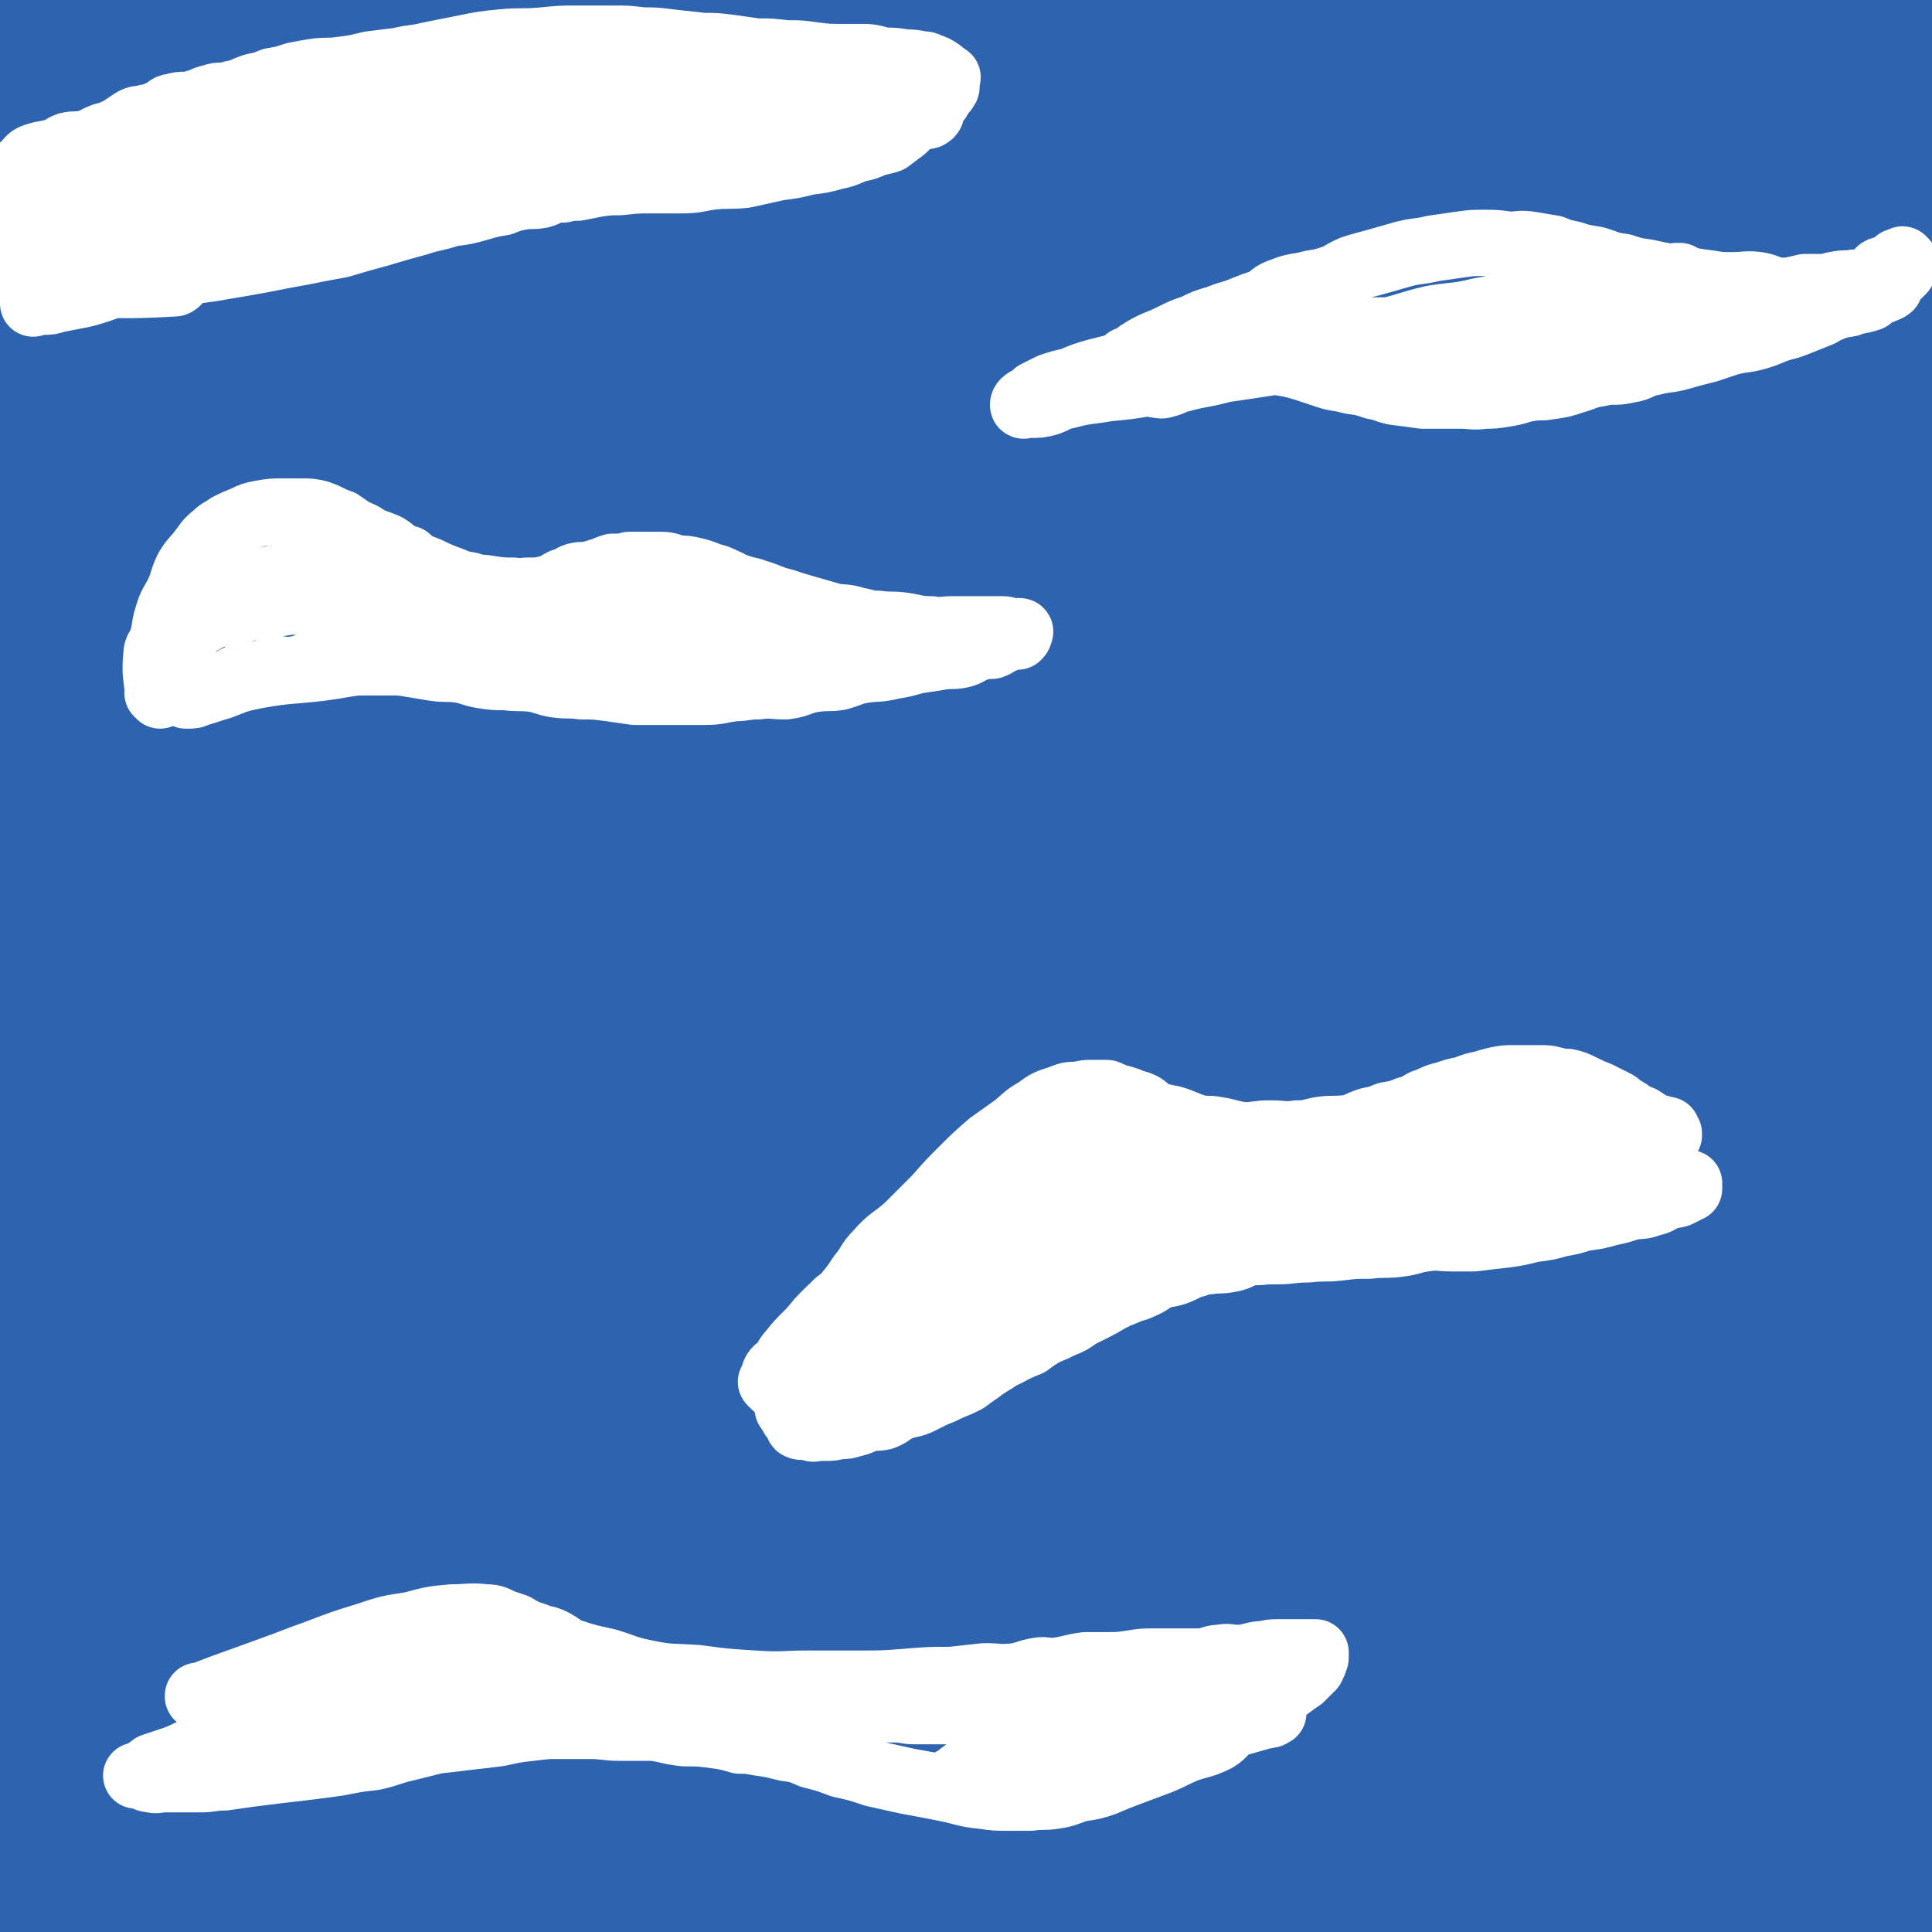
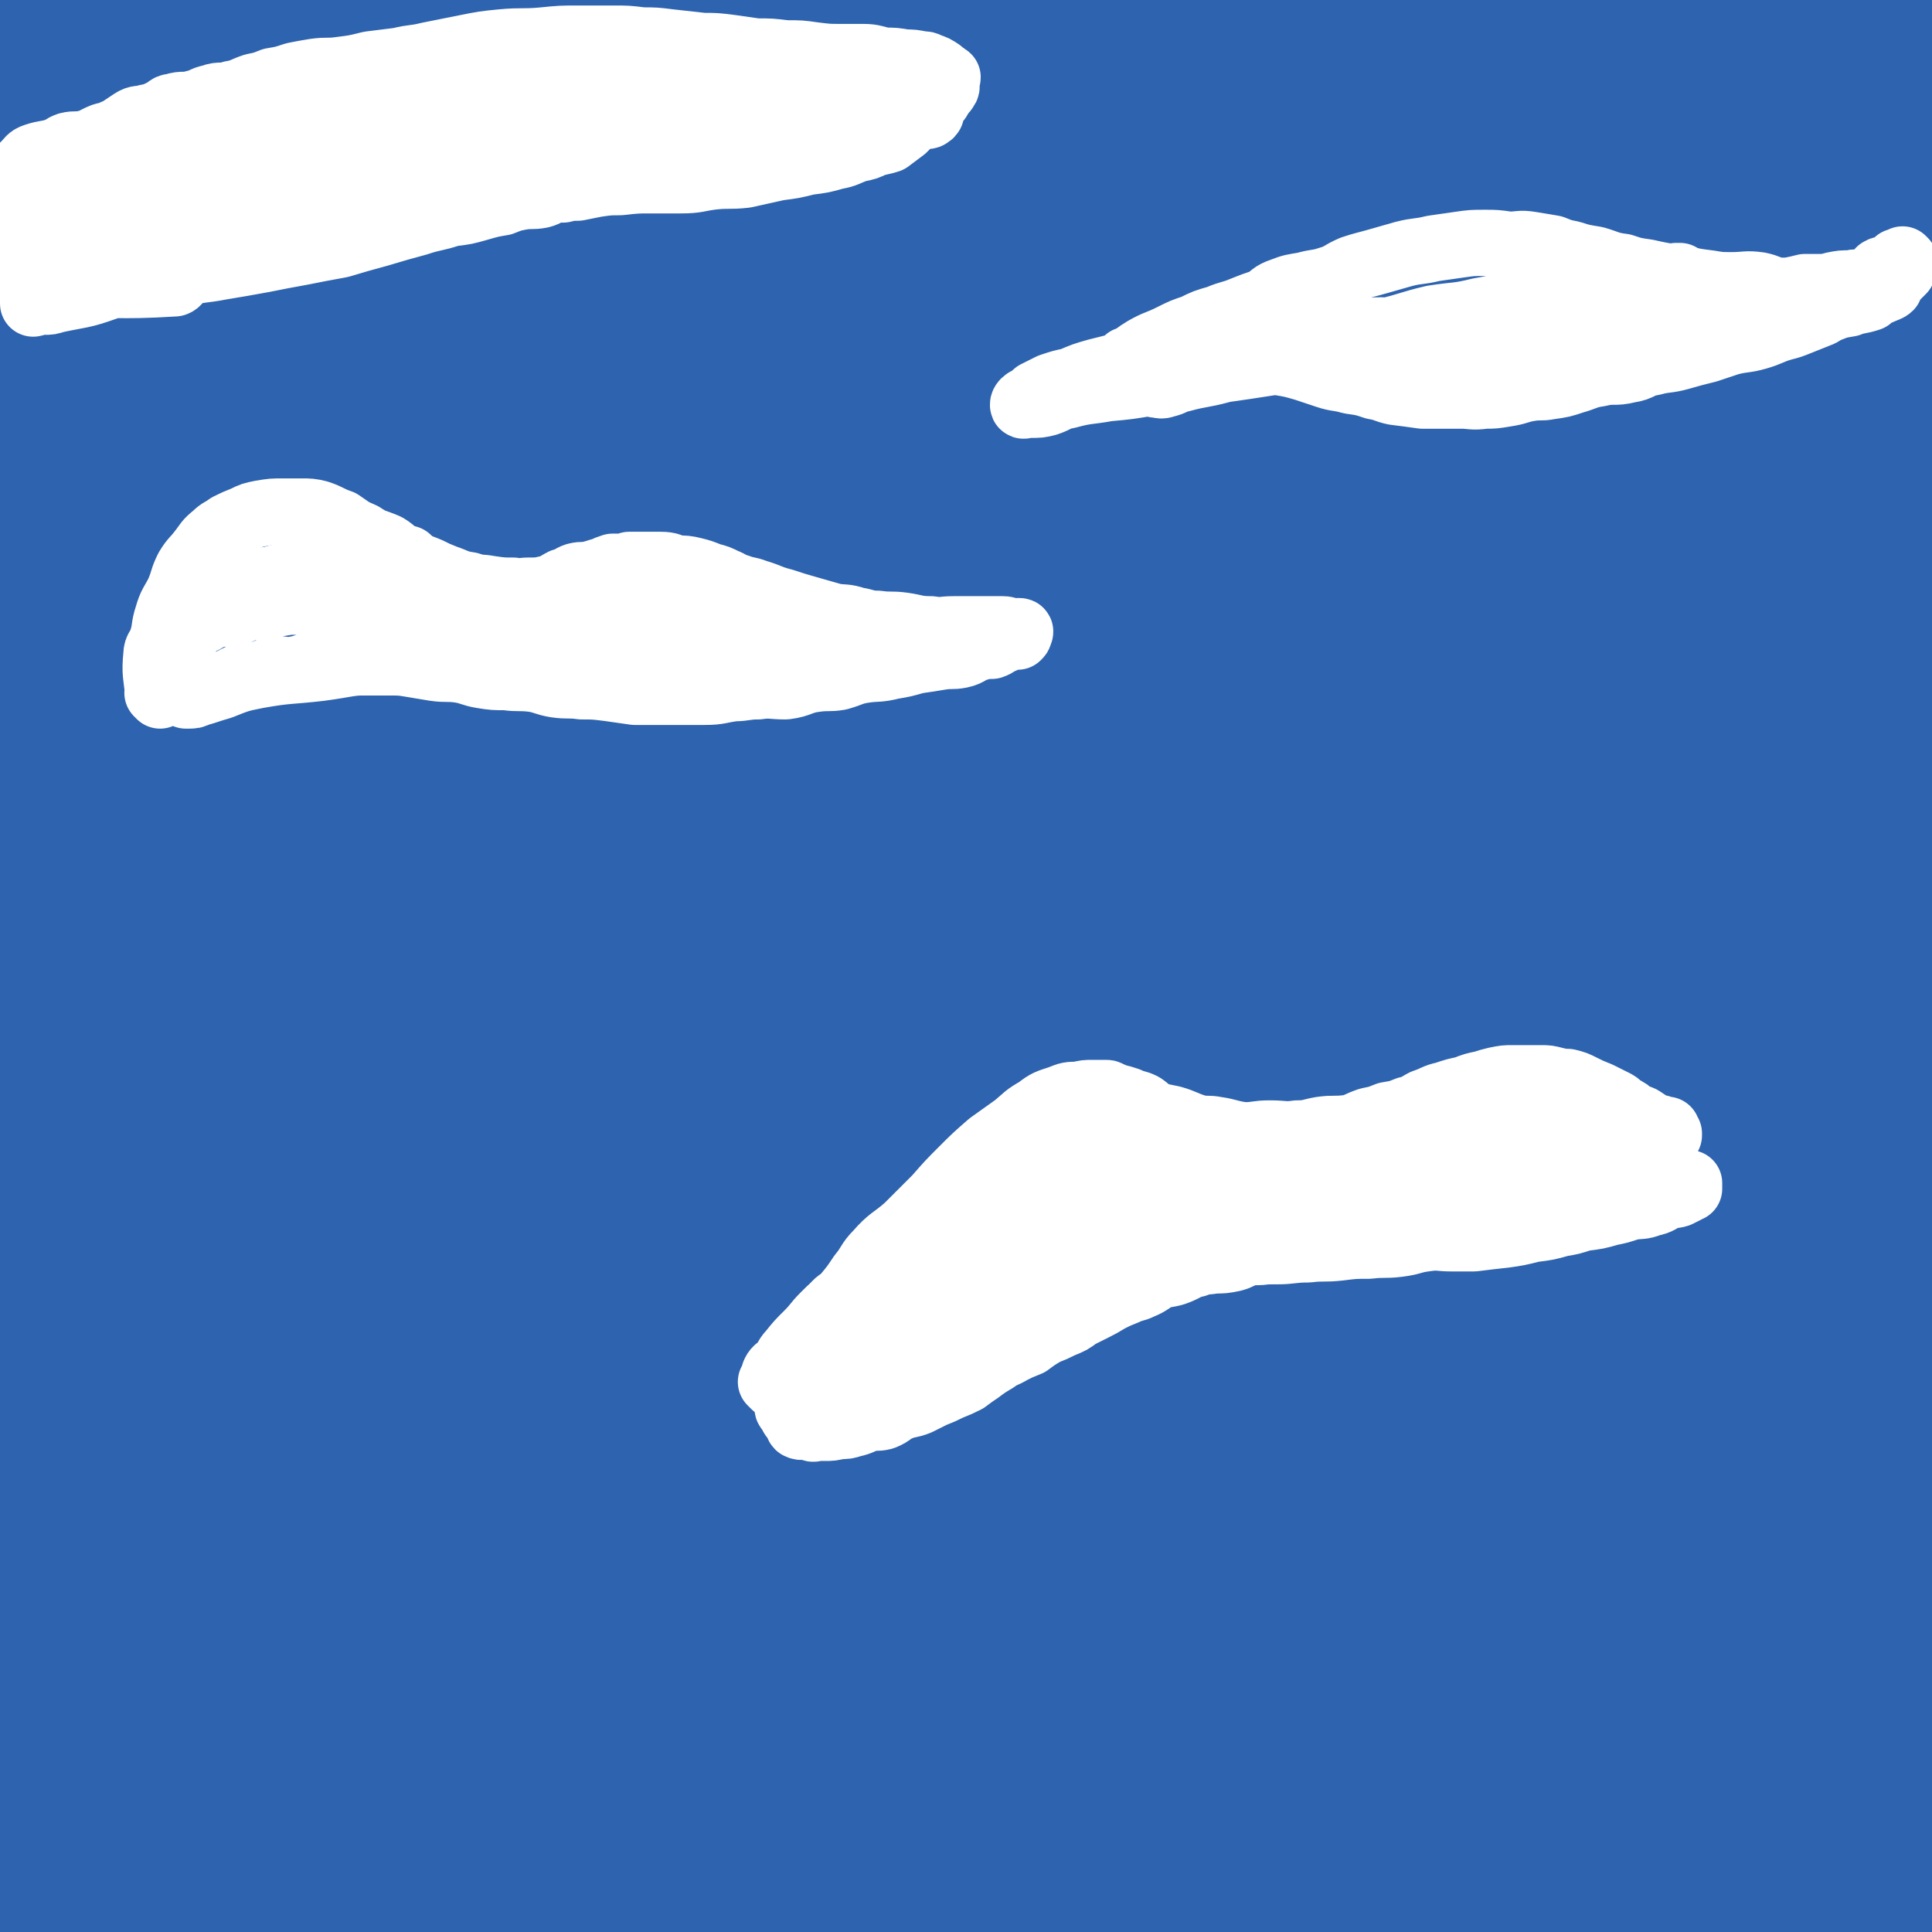
<svg xmlns="http://www.w3.org/2000/svg" viewBox="0 0 1050 1050" version="1.1">
  <rect x="0" y="0" width="1050" height="1050" fill="#333333" stroke="none" />
  <g fill="none" stroke="#2D63AF" stroke-width="9" stroke-linecap="round" stroke-linejoin="round">
    <path d="M709,364c-1,-1 -1,-1 -1,-1 -1,-1 0,0 0,0 0,0 0,0 0,0 0,0 0,0 0,0 -1,-1 0,0 0,0 " />
    <path d="M12,1032c-1,-1 -2,-1 -1,-1 0,-1 0,-1 1,-1 3,-2 3,-2 6,-4 2,-1 2,-2 4,-3 0,0 0,1 1,1 0,0 0,0 0,0 0,0 0,0 0,0 25,7 25,8 50,15 4,1 4,0 8,1 10,3 9,4 19,6 12,2 12,1 23,3 11,1 11,2 23,2 12,1 12,-1 25,0 16,1 16,2 32,3 15,1 15,0 30,0 15,0 15,0 31,0 16,0 16,0 32,-1 16,-2 16,-2 32,-4 16,-2 16,-2 31,-4 16,-2 16,-2 31,-5 14,-2 14,-2 27,-4 13,-2 13,-2 25,-5 12,-2 12,-2 25,-5 " />
  </g>
  <g fill="none" stroke="#2D63AF" stroke-width="120" stroke-linecap="round" stroke-linejoin="round">
    <path d="M29,1004c-1,-1 -1,-1 -1,-1 -1,-1 0,0 0,0 0,0 0,0 0,0 0,0 0,0 0,0 -1,-1 0,0 0,0 20,8 19,10 40,17 12,4 12,4 25,5 23,2 23,0 45,0 24,0 24,0 48,0 24,0 24,0 48,-1 24,-1 24,0 47,-1 20,-1 20,-2 41,-3 21,-1 20,-1 41,-3 18,-1 18,0 35,-2 19,-2 18,-3 37,-4 13,-1 13,0 26,-1 16,-1 16,-2 31,-3 16,0 16,1 31,1 15,0 15,0 31,0 15,0 15,0 31,0 14,0 14,0 28,0 15,0 15,1 29,1 13,1 13,1 26,1 14,0 14,1 27,1 13,0 13,0 25,0 12,0 12,0 23,0 12,0 12,1 24,1 11,0 11,0 22,0 14,0 14,-1 28,-1 13,0 13,0 27,0 12,0 12,0 25,0 11,0 11,-1 23,-1 12,-1 12,-1 25,-2 10,0 10,0 21,-1 10,-1 10,-1 19,-2 3,0 3,1 7,0 6,-1 6,-2 12,-3 5,-1 5,0 10,-1 4,-1 4,-1 7,-1 6,-1 6,-1 12,-1 4,0 4,-1 8,-1 3,0 3,0 5,0 3,0 3,-1 6,-1 2,-1 2,0 3,0 2,0 2,0 3,0 1,0 1,0 2,0 0,0 0,0 0,0 0,0 0,0 0,0 1,0 2,0 3,0 0,0 -1,0 -1,0 1,-1 2,-2 3,-3 0,0 -1,1 -1,1 0,0 0,0 0,0 0,0 -1,0 0,0 1,-1 2,0 4,0 0,0 -1,0 -1,-1 0,0 0,0 0,0 0,0 0,0 0,-1 0,0 0,0 0,0 0,-1 0,-1 0,-3 0,0 0,0 0,-1 0,-1 0,-1 0,-1 0,-3 0,-3 0,-6 0,-3 0,-3 0,-6 0,-6 0,-6 0,-13 0,-6 0,-6 0,-13 -1,-12 -1,-12 -3,-23 -1,-12 -2,-12 -3,-24 0,-13 1,-13 1,-25 0,-12 1,-12 0,-23 0,-9 -1,-9 -2,-18 0,-9 1,-9 0,-18 -1,-9 -2,-8 -3,-17 -1,-10 -2,-10 -2,-21 -1,-11 1,-11 0,-22 -1,-12 -4,-12 -6,-25 -2,-12 0,-13 -1,-26 -1,-14 -1,-14 -2,-28 -1,-15 -2,-15 -3,-29 -1,-17 -1,-17 -2,-34 0,-15 1,-15 0,-30 -1,-14 -3,-14 -4,-28 -1,-15 1,-15 0,-31 -1,-15 -2,-15 -3,-30 0,-15 1,-15 0,-30 0,-10 -1,-10 -2,-20 0,-10 1,-10 0,-21 -1,-15 -3,-15 -4,-30 -2,-16 0,-16 -1,-33 -1,-14 -1,-14 -2,-28 0,-14 0,-14 0,-28 0,-13 0,-13 0,-26 0,-12 0,-12 0,-23 0,-12 0,-12 0,-23 0,-12 -1,-12 0,-24 1,-9 2,-9 3,-19 1,-10 -1,-10 -1,-21 0,-9 0,-9 0,-18 0,-7 0,-7 0,-13 0,-7 -1,-7 0,-13 1,-9 2,-9 3,-17 1,-8 0,-8 0,-16 0,-9 0,-9 0,-17 0,-8 0,-8 0,-17 0,-8 1,-8 2,-16 0,-7 -1,-7 0,-15 1,-7 1,-7 2,-14 0,-6 -1,-6 0,-12 0,-5 1,-5 2,-10 1,-4 0,-4 1,-8 1,-2 1,-3 2,-5 1,-1 1,-1 2,-2 0,0 0,0 0,0 0,0 0,1 0,1 2,2 4,2 5,5 1,5 -1,5 0,11 1,12 2,12 3,24 3,33 2,33 4,67 2,39 1,39 3,77 2,68 3,68 5,137 2,41 1,41 4,81 2,31 4,31 5,62 1,28 -2,28 -2,57 1,17 2,17 3,35 1,24 0,24 0,48 0,24 0,24 0,49 0,18 0,18 0,36 0,16 1,16 0,32 -1,14 -2,14 -2,29 -1,10 0,10 0,20 0,9 -1,9 0,18 0,3 3,3 3,7 1,6 -1,6 -1,12 0,5 0,5 0,10 0,6 0,6 0,12 0,3 0,3 0,6 0,3 0,3 0,6 0,1 0,1 0,1 0,1 0,1 0,1 0,0 0,-1 0,-1 0,-12 0,-12 0,-23 0,-39 1,-40 0,-79 -1,-38 -3,-38 -4,-76 -1,-44 0,-44 0,-88 0,-44 0,-44 0,-88 0,-41 0,-41 0,-83 0,-34 1,-34 0,-68 -1,-33 -2,-33 -3,-65 -2,-23 -3,-23 -3,-45 -1,-34 1,-34 1,-67 0,-24 -1,-24 -2,-48 0,-22 1,-22 0,-43 -1,-19 -2,-19 -4,-37 -1,-15 -1,-15 -3,-30 -2,-13 -2,-13 -4,-26 -1,-5 -1,-5 -3,-9 -1,-2 -2,-3 -3,-2 0,0 1,2 1,3 -1,7 -3,7 -4,14 -4,22 -1,22 -6,44 -4,16 -7,16 -10,32 -18,79 -17,79 -32,159 -13,64 -13,64 -24,129 -9,58 -8,58 -15,117 -6,52 -6,52 -11,104 -3,39 -3,39 -5,77 -2,40 -3,41 -2,80 0,16 2,16 5,31 5,42 4,42 10,83 4,32 4,32 10,63 5,23 6,23 12,46 3,16 4,15 7,31 1,6 1,6 1,12 0,2 -1,4 -1,4 -1,0 -1,-2 -1,-5 -2,-11 -3,-11 -5,-23 -7,-38 -8,-38 -13,-76 -6,-51 -8,-51 -11,-103 -3,-65 -2,-65 -1,-129 2,-67 2,-67 7,-134 5,-62 6,-62 14,-123 6,-49 7,-49 15,-98 5,-29 5,-29 9,-59 3,-18 4,-18 5,-36 1,-8 0,-8 -1,-15 -1,-4 -1,-5 -3,-7 -1,-1 -3,-1 -4,0 -1,0 0,1 0,2 0,0 0,0 0,0 0,5 0,5 0,10 0,10 2,10 1,20 -5,55 -5,55 -13,109 -10,72 -13,72 -23,144 -10,76 -10,77 -19,154 -7,68 -5,68 -13,137 -5,53 -1,53 -12,105 -12,58 -14,58 -33,114 -4,10 -6,10 -13,18 -3,3 -4,2 -7,3 -1,0 -1,0 -1,0 0,0 0,-1 0,-1 0,-1 0,0 0,0 0,-2 -1,-3 0,-4 0,-2 2,-1 2,-2 1,-2 -1,-3 0,-4 1,-2 2,-1 3,-2 0,0 0,-1 0,-1 0,-1 0,-1 0,-1 0,-1 0,-1 0,-3 0,-1 1,-1 2,-2 1,-2 1,-2 3,-4 4,-4 3,-4 8,-8 8,-7 8,-7 18,-13 15,-9 15,-10 32,-17 17,-8 18,-7 36,-13 15,-6 15,-6 31,-11 29,-9 29,-8 59,-18 8,-2 8,-5 15,-6 1,-1 1,1 1,2 0,1 0,1 0,2 -1,1 -2,0 -3,1 -3,3 -2,4 -6,6 -27,14 -28,13 -55,26 -35,15 -35,16 -70,30 -39,16 -38,18 -79,31 -37,12 -37,12 -76,19 -33,6 -33,4 -67,7 -28,3 -28,3 -57,4 -20,0 -20,-1 -40,-3 -25,-2 -25,-2 -50,-5 -30,-3 -30,-3 -59,-6 -32,-3 -32,-3 -63,-5 -32,-1 -32,-1 -63,0 -32,1 -32,1 -64,4 -32,4 -32,4 -64,10 -28,5 -27,6 -55,11 -24,5 -24,5 -47,9 -15,3 -15,3 -30,5 -4,1 -4,1 -9,1 -7,0 -7,0 -15,-1 -1,0 -1,-1 -1,-1 -1,-1 0,-1 0,-1 1,0 1,0 1,0 6,-2 6,-2 11,-4 22,-4 22,-3 43,-8 66,-13 66,-12 132,-27 79,-17 79,-20 159,-37 81,-17 82,-15 164,-31 74,-15 74,-14 148,-31 102,-22 102,-23 204,-47 14,-3 15,-3 29,-7 2,-1 3,-2 4,-3 0,0 -1,0 -1,0 -17,0 -17,-2 -33,0 -59,6 -59,5 -117,15 -66,11 -66,11 -132,26 -71,17 -71,19 -142,38 -67,18 -67,17 -134,36 -60,18 -60,19 -121,36 -90,25 -89,26 -179,49 -24,6 -25,6 -49,8 -12,1 -13,0 -24,-3 -1,0 0,-1 -1,-3 0,-1 0,-1 0,-1 0,0 0,0 0,0 1,0 1,0 2,0 2,0 2,0 3,0 13,0 13,1 26,-1 49,-7 50,-5 99,-16 81,-19 81,-20 161,-44 79,-22 79,-23 157,-48 78,-26 79,-25 156,-53 67,-24 68,-23 133,-53 75,-35 78,-35 148,-76 5,-3 5,-8 2,-11 -4,-4 -7,-3 -15,-3 -45,-1 -46,-5 -91,1 -77,10 -77,12 -152,30 -75,18 -75,19 -149,42 -74,23 -75,21 -147,49 -70,28 -70,29 -138,61 -74,35 -74,36 -146,72 -7,4 -7,5 -14,9 -5,2 -5,2 -10,4 0,0 -1,1 -1,1 1,0 2,1 5,0 17,-7 16,-8 34,-15 54,-22 54,-22 109,-44 72,-28 73,-27 144,-57 81,-35 81,-35 160,-72 82,-38 82,-39 163,-78 63,-30 63,-29 125,-61 59,-31 64,-34 117,-64 3,-2 -3,-1 -7,-1 -3,0 -3,0 -6,1 -76,23 -77,21 -153,47 -82,28 -83,27 -164,61 -82,34 -82,33 -161,74 -135,69 -134,71 -266,146 -38,21 -38,22 -75,45 -11,7 -11,8 -22,15 0,0 0,0 0,0 20,-13 19,-14 39,-26 68,-41 67,-42 136,-80 85,-47 86,-46 172,-90 89,-46 88,-47 178,-90 157,-76 159,-73 316,-148 58,-28 61,-24 114,-59 27,-17 24,-23 45,-46 1,-2 2,-4 0,-4 -5,-2 -7,-1 -14,0 -49,7 -50,3 -98,17 -95,27 -95,29 -188,65 -102,39 -102,39 -201,84 -101,46 -102,45 -200,98 -156,85 -161,81 -308,178 -22,15 -15,22 -30,45 -7,12 -12,16 -13,25 0,3 6,2 11,0 80,-38 80,-40 159,-81 84,-45 85,-45 168,-92 99,-57 98,-60 197,-117 141,-80 141,-79 283,-157 41,-22 41,-21 82,-43 18,-9 33,-16 37,-20 2,-2 -13,4 -25,9 -73,28 -74,25 -145,57 -75,34 -74,37 -147,74 -83,42 -84,41 -165,86 -77,43 -78,42 -152,90 -106,70 -104,72 -207,147 -17,12 -19,11 -33,27 -4,5 -4,10 -4,14 0,2 3,-2 5,-4 81,-53 82,-53 162,-106 80,-54 78,-56 159,-108 103,-67 102,-68 208,-130 165,-97 166,-95 333,-189 42,-24 48,-21 85,-47 4,-2 1,-10 -3,-9 -66,12 -70,13 -138,34 -92,29 -92,28 -182,65 -100,40 -100,41 -197,88 -99,49 -101,46 -196,103 -147,89 -144,94 -288,188 -1,1 -1,1 -2,2 " />
    <path d="M75,815c-1,-1 -2,-1 -1,-1 48,-37 47,-39 99,-73 113,-74 114,-73 230,-142 98,-59 97,-60 198,-114 118,-64 120,-60 240,-122 12,-6 29,-15 24,-13 -11,3 -28,10 -56,23 -85,39 -84,40 -168,80 -90,43 -91,41 -179,88 -92,48 -93,47 -182,101 -115,72 -114,74 -226,150 -18,11 -31,22 -33,26 -1,2 14,-6 26,-14 117,-76 115,-79 233,-154 111,-72 108,-78 225,-139 200,-105 202,-102 409,-193 58,-25 131,-46 121,-40 -16,9 -88,33 -173,71 -91,40 -91,40 -180,84 -186,94 -188,91 -369,193 -82,45 -81,47 -157,101 -59,41 -118,94 -113,90 5,-4 64,-55 131,-107 84,-67 79,-74 170,-131 196,-122 198,-120 403,-226 62,-32 65,-27 131,-50 36,-13 85,-28 73,-24 -22,9 -70,23 -139,49 -77,30 -77,30 -153,64 -86,40 -86,41 -171,84 -78,41 -78,40 -154,85 -108,64 -108,66 -213,134 -17,11 -17,13 -32,25 -1,1 1,1 2,1 23,-14 23,-14 46,-29 87,-57 86,-59 173,-115 96,-62 95,-64 194,-122 98,-58 99,-57 200,-109 135,-68 136,-66 272,-131 24,-12 45,-17 48,-23 2,-4 -20,-3 -38,2 -82,25 -81,28 -162,60 -92,36 -93,34 -183,75 -91,42 -90,44 -178,92 -87,48 -91,43 -171,102 -140,102 -142,103 -269,219 -21,19 -14,25 -27,50 " />
  </g>
  <g fill="none" stroke="#FFFFFF" stroke-width="9" stroke-linecap="round" stroke-linejoin="round">
    <path d="M-4,792c0,0 0,0 0,0 204,-279 204,-279 407,-559 0,0 0,0 0,0 " />
  </g>
  <g fill="none" stroke="#2D63AF" stroke-width="120" stroke-linecap="round" stroke-linejoin="round">
    <path d="M7,807c-1,-1 -2,-1 -1,-1 3,-6 3,-6 8,-12 13,-13 14,-13 26,-26 18,-19 18,-19 36,-37 15,-17 15,-17 31,-34 13,-14 13,-13 26,-27 14,-14 13,-15 28,-29 15,-15 15,-15 31,-30 15,-14 14,-15 30,-29 17,-17 18,-17 36,-33 16,-14 15,-15 32,-29 23,-19 24,-18 47,-37 23,-19 22,-19 45,-38 22,-17 22,-17 43,-34 23,-18 23,-18 46,-36 21,-17 21,-17 42,-33 19,-15 19,-15 39,-28 20,-15 20,-15 40,-29 18,-12 19,-12 37,-23 16,-10 16,-10 31,-20 18,-11 18,-12 36,-23 22,-13 22,-12 44,-24 20,-11 20,-11 40,-22 22,-12 22,-12 43,-24 21,-12 21,-13 42,-25 17,-9 18,-9 36,-17 17,-9 17,-9 33,-17 14,-6 14,-7 28,-12 21,-9 21,-8 43,-15 10,-3 10,-3 20,-6 3,-1 4,0 7,-2 2,-1 1,-2 3,-3 1,-1 2,0 4,0 1,0 2,-1 3,-1 0,0 -1,0 -1,0 0,0 0,0 0,0 -1,2 0,3 -2,4 -3,5 -3,6 -8,9 -33,20 -34,18 -68,37 -42,25 -42,26 -84,51 -52,31 -52,30 -103,61 -55,33 -55,33 -109,66 -55,34 -55,33 -110,68 -53,34 -54,33 -106,69 -46,31 -45,33 -90,65 -42,30 -42,30 -84,60 -33,23 -33,23 -65,48 -24,18 -23,20 -47,39 -13,11 -14,11 -27,21 -10,8 -9,8 -19,15 -4,4 -5,5 -9,7 -1,0 -1,-2 -1,-3 0,0 1,0 1,0 3,-3 3,-3 6,-6 23,-24 23,-24 46,-47 61,-61 60,-63 123,-121 56,-53 56,-54 116,-103 73,-59 73,-59 150,-112 120,-84 120,-83 243,-163 41,-27 42,-25 84,-50 37,-22 37,-22 73,-43 1,0 0,0 0,0 -2,2 -2,2 -5,4 -13,9 -13,10 -26,19 -73,49 -75,47 -148,97 -77,52 -77,51 -152,107 -87,64 -89,61 -171,131 -142,123 -140,126 -277,255 -35,32 -36,32 -67,67 -12,13 -20,27 -20,30 1,2 11,-10 22,-20 75,-67 74,-68 149,-134 86,-75 84,-77 173,-148 100,-80 100,-81 205,-155 175,-123 182,-115 355,-240 36,-26 48,-46 64,-61 5,-5 -10,11 -22,20 -63,46 -64,45 -129,90 -94,65 -94,63 -188,128 -89,62 -91,59 -177,125 -168,129 -166,130 -330,264 -47,38 -46,39 -92,80 -25,22 -52,50 -49,45 6,-9 33,-37 67,-73 63,-66 62,-67 127,-132 75,-74 73,-77 153,-146 98,-85 100,-83 204,-161 132,-98 134,-94 268,-189 21,-15 55,-39 41,-30 -63,38 -99,59 -195,123 -92,60 -93,60 -182,125 -94,68 -93,68 -184,140 -140,112 -139,112 -277,226 -24,19 -35,33 -45,40 -5,3 6,-11 15,-20 62,-65 63,-64 126,-128 75,-76 72,-79 150,-153 80,-76 80,-77 166,-147 122,-102 124,-100 250,-197 17,-13 32,-22 36,-25 2,-2 -13,7 -25,15 -72,50 -72,50 -143,102 -75,55 -75,55 -150,112 -78,59 -79,58 -155,119 -74,60 -73,61 -145,122 -73,63 -75,63 -145,125 -1,1 1,2 2,1 32,-29 33,-29 64,-60 67,-70 64,-73 131,-143 54,-55 53,-56 111,-107 71,-62 73,-60 146,-118 57,-46 56,-48 116,-90 80,-56 83,-53 165,-106 12,-7 12,-8 24,-16 1,-1 1,-2 3,-3 0,0 0,0 0,0 -10,7 -10,8 -20,14 -42,25 -43,23 -85,48 -70,42 -71,41 -140,84 -73,46 -73,46 -144,94 -70,46 -70,46 -138,95 -64,46 -67,43 -126,96 -74,66 -77,67 -139,141 -8,9 -3,15 -2,25 0,1 2,-1 3,-2 1,-2 0,-2 1,-4 7,-11 7,-11 14,-21 21,-27 20,-29 44,-53 27,-29 30,-27 59,-54 34,-31 32,-33 67,-62 36,-32 37,-31 74,-60 35,-28 35,-28 70,-55 33,-23 34,-22 67,-45 30,-21 30,-21 60,-42 25,-18 25,-18 49,-36 26,-19 25,-20 51,-39 22,-17 22,-17 44,-33 21,-16 21,-15 42,-31 16,-11 15,-12 31,-24 11,-9 12,-9 22,-19 3,-2 2,-3 3,-6 0,0 0,0 0,0 -13,6 -13,5 -26,12 -46,24 -47,23 -92,49 -64,37 -64,36 -125,77 -75,50 -75,51 -147,104 -64,47 -63,48 -126,97 -48,38 -48,38 -95,76 -27,22 -27,23 -53,44 -1,0 -1,-1 0,-1 14,-12 16,-10 28,-23 71,-71 67,-75 138,-146 58,-56 61,-54 122,-108 67,-59 67,-59 135,-117 54,-47 55,-45 108,-93 38,-34 47,-43 73,-70 4,-4 -7,2 -14,7 -55,42 -55,42 -110,85 -72,57 -72,58 -143,115 -65,52 -67,50 -129,105 -63,53 -62,54 -121,111 -34,34 -36,33 -64,71 -32,44 -32,59 -57,93 -4,5 -4,-9 0,-16 27,-42 30,-42 63,-81 49,-58 49,-58 101,-114 59,-64 58,-65 120,-125 50,-47 51,-46 105,-90 48,-39 48,-38 97,-77 38,-29 47,-39 76,-59 5,-3 -3,6 -8,12 -8,10 -7,11 -16,19 -56,48 -57,47 -114,94 -60,49 -61,48 -121,98 -55,45 -54,46 -108,91 -43,36 -44,35 -87,71 -16,13 -15,14 -31,26 -1,1 -4,2 -3,1 30,-37 33,-39 66,-77 47,-53 46,-55 95,-106 50,-53 51,-53 104,-103 43,-39 46,-36 89,-75 15,-15 17,-23 27,-33 2,-2 0,4 -3,7 -10,10 -11,10 -22,18 -58,45 -58,44 -116,89 -55,43 -55,43 -109,87 -49,40 -48,41 -96,83 -36,31 -39,29 -73,62 -8,9 -7,11 -12,21 0,1 1,2 2,1 3,-1 3,-2 5,-4 13,-12 13,-12 26,-24 55,-56 55,-56 110,-112 44,-45 43,-46 87,-90 27,-27 29,-25 57,-51 13,-12 14,-12 27,-25 1,-2 2,-4 2,-4 0,0 0,2 -1,3 -19,13 -19,12 -38,26 -30,23 -31,23 -60,47 -29,24 -28,25 -56,48 -24,20 -25,20 -49,40 -17,13 -16,14 -32,27 -10,7 -11,8 -20,14 -1,0 -1,-2 0,-3 0,-1 1,0 1,-1 8,-10 7,-11 15,-21 63,-72 62,-73 128,-142 32,-34 36,-30 67,-64 21,-23 17,-29 37,-51 2,-3 8,-1 8,1 0,3 -6,3 -10,8 -19,25 -14,30 -36,53 -55,57 -61,52 -120,106 -49,45 -50,43 -95,92 -34,37 -32,39 -62,79 -2,3 -2,3 -3,6 " />
    <path d="M51,181c-1,-1 -2,-1 -1,-1 35,-42 36,-43 73,-84 49,-55 48,-55 98,-110 25,-27 26,-27 51,-53 13,-14 13,-14 26,-29 0,0 1,-1 0,-1 -1,1 -2,1 -3,3 -14,15 -12,17 -27,30 -45,40 -48,37 -93,76 -34,30 -32,32 -65,62 -37,34 -40,32 -76,67 -13,13 -12,15 -21,31 -5,9 -4,10 -8,21 -4,8 -6,11 -9,16 0,2 1,-1 2,-3 14,-21 13,-22 28,-43 15,-20 17,-19 32,-40 23,-34 21,-36 45,-69 19,-27 19,-27 40,-52 12,-15 13,-15 27,-30 3,-3 3,-3 7,-6 0,0 1,-1 1,0 0,2 0,3 -1,5 -9,9 -10,8 -19,18 -13,14 -12,15 -24,30 -17,19 -17,19 -34,38 -12,13 -12,13 -23,28 -6,8 -6,8 -11,16 -4,6 -4,7 -8,12 -2,3 -2,3 -6,5 -3,3 -5,2 -7,4 0,0 2,0 2,1 0,1 -1,1 -3,3 -1,2 -2,1 -4,4 0,1 1,1 0,2 -1,2 -1,2 -2,3 0,1 0,1 0,1 0,-1 0,-1 0,-3 0,-2 0,-2 0,-4 0,-9 0,-9 0,-18 0,-21 0,-21 0,-42 0,-18 -1,-18 0,-36 0,-15 1,-15 2,-30 0,-14 0,-14 0,-28 0,-8 1,-9 0,-17 -1,-7 -2,-7 -3,-14 0,-4 1,-4 1,-8 0,-2 1,-3 0,-4 -1,-1 -2,0 -3,1 -1,1 0,1 0,3 0,0 0,0 0,1 0,2 0,2 0,5 0,6 0,6 0,12 -1,9 -1,8 -2,17 -3,20 -2,20 -4,40 -3,25 -5,25 -7,49 -1,19 1,19 1,38 0,17 0,17 0,34 0,13 -1,13 0,27 0,8 1,8 2,17 0,6 0,8 0,12 0,1 0,-2 0,-3 0,0 0,0 0,0 0,0 0,0 0,-1 0,-3 0,-3 0,-5 1,-10 1,-10 3,-19 1,-12 1,-12 3,-23 2,-15 2,-14 4,-29 2,-16 1,-16 4,-32 2,-16 3,-16 5,-32 1,-8 0,-8 1,-17 1,-8 1,-8 2,-16 1,-8 1,-8 3,-17 2,-5 2,-5 4,-10 1,-3 1,-3 3,-5 4,-6 4,-6 8,-12 0,-2 -1,-2 0,-4 1,-2 1,-2 3,-3 1,-1 2,-1 3,-1 5,2 5,3 10,6 " />
  </g>
  <g fill="none" stroke="#FFFFFF" stroke-width="36" stroke-linecap="round" stroke-linejoin="round">
    <path d="M87,378c-1,-1 -1,-1 -1,-1 -1,-1 0,0 0,0 0,0 0,0 0,0 0,0 0,0 0,0 -1,-1 0,0 0,0 0,0 0,0 0,0 -1,-10 -2,-11 -1,-21 0,-4 2,-4 3,-8 2,-6 1,-7 3,-13 2,-7 3,-7 6,-13 3,-7 2,-7 5,-13 3,-5 4,-5 7,-9 4,-5 3,-5 8,-9 3,-3 3,-2 7,-5 4,-2 4,-2 9,-4 4,-2 4,-2 9,-3 6,-1 6,-1 12,-1 5,0 5,0 10,0 4,0 5,0 9,1 6,2 6,3 12,5 6,4 5,4 12,7 6,4 6,3 13,6 5,3 4,4 9,7 7,4 7,3 14,6 4,2 4,2 9,4 6,2 6,3 13,4 6,2 6,1 11,2 7,1 7,1 13,1 4,1 4,0 8,0 5,0 6,0 10,-1 5,-1 5,-2 9,-4 4,-1 4,-2 7,-3 4,-1 4,0 8,-1 4,-1 3,-1 7,-2 2,-1 2,-1 5,-2 2,0 2,0 3,0 3,0 3,0 6,-1 3,0 3,0 5,0 3,0 3,0 6,0 3,0 3,0 6,0 5,0 5,1 9,2 4,0 5,0 9,1 4,1 4,1 9,3 4,1 4,1 8,3 3,1 3,2 7,3 5,2 5,1 10,3 7,2 7,3 15,5 6,2 6,2 13,4 7,2 7,2 14,4 6,1 6,0 12,2 6,1 6,2 12,2 7,1 7,0 14,1 7,1 7,2 15,2 6,1 6,0 12,0 5,0 5,0 11,0 4,0 4,0 9,0 3,0 4,0 7,0 3,0 2,1 5,2 1,0 1,-1 3,-1 1,0 1,0 1,0 1,0 0,1 0,1 0,0 0,0 0,0 0,1 0,1 -1,2 -2,0 -2,-1 -4,0 -2,1 -2,1 -4,2 -3,1 -3,2 -6,3 -3,0 -4,0 -7,1 -5,1 -5,3 -10,4 -5,1 -5,0 -11,1 -6,1 -6,1 -13,2 -7,2 -7,2 -13,3 -8,2 -8,1 -15,2 -7,1 -7,2 -14,4 -6,1 -6,0 -13,1 -8,1 -8,3 -16,4 -8,0 -8,-1 -15,0 -7,0 -7,1 -13,1 -8,1 -8,2 -16,2 -6,0 -6,0 -12,0 -5,0 -5,0 -11,0 -7,0 -7,0 -15,0 -7,-1 -7,-1 -14,-2 -8,-1 -8,-1 -15,-1 -7,-1 -7,0 -14,-1 -6,-1 -6,-2 -12,-3 -8,-1 -8,0 -15,-1 -6,0 -7,0 -13,-1 -6,-1 -6,-2 -12,-3 -7,-1 -7,0 -14,-1 -6,-1 -6,-1 -12,-2 -6,-1 -6,-1 -13,-1 -7,0 -7,0 -14,0 -7,0 -7,1 -13,1 -6,0 -6,-1 -12,0 -7,1 -6,2 -13,3 -5,1 -5,-1 -10,0 -5,1 -5,2 -11,3 -4,1 -4,0 -8,1 -4,2 -4,2 -8,4 -3,1 -3,0 -6,1 -4,1 -4,2 -7,3 -3,1 -3,0 -6,1 -1,1 -1,1 -2,1 0,0 0,0 0,0 0,0 0,0 0,0 1,0 1,0 1,0 3,0 3,0 5,-1 7,-2 6,-2 13,-4 10,-4 10,-4 20,-6 17,-3 17,-2 34,-4 15,-2 15,-3 31,-4 16,-2 16,-2 32,-2 15,0 15,0 31,0 13,0 13,-1 26,0 11,1 11,2 22,3 10,0 11,0 21,0 11,0 11,0 22,0 10,0 10,0 21,0 9,0 9,0 19,0 7,0 7,-1 15,-1 7,0 7,0 14,0 5,0 5,0 10,0 5,0 5,1 9,1 2,0 2,0 4,0 2,0 2,0 3,0 0,0 0,0 0,0 0,0 0,0 0,0 0,0 0,0 0,0 -2,-1 -2,-1 -3,-1 -3,-1 -3,-2 -6,-3 -5,-2 -5,-2 -10,-4 -5,-2 -5,-1 -11,-3 -11,-2 -11,-3 -22,-5 -11,-1 -11,0 -21,-1 -14,-2 -14,-3 -29,-4 -13,-1 -13,0 -26,-1 -14,-1 -14,-2 -28,-3 -12,0 -13,1 -25,0 -11,-1 -11,-1 -22,-2 -8,0 -8,1 -16,0 -6,-1 -6,-2 -13,-3 -7,-1 -7,-1 -14,-1 -6,0 -6,0 -11,0 -7,-1 -7,-1 -14,-2 -5,0 -5,0 -9,0 -5,0 -5,0 -10,0 -4,0 -4,0 -7,0 -6,1 -6,1 -12,2 -4,1 -4,1 -9,1 -5,1 -4,2 -9,3 -5,1 -5,0 -9,1 -4,1 -4,1 -7,3 -2,0 -2,1 -3,1 -2,1 -2,0 -3,1 -1,0 -2,1 -2,1 0,1 1,1 1,1 0,1 0,1 0,1 " />
    <path d="M451,741c-1,-1 -1,-1 -1,-1 -1,-1 0,0 0,0 0,0 0,0 0,0 0,0 0,0 0,0 -1,-1 0,0 0,0 0,0 0,0 0,0 -1,-7 -2,-7 -2,-14 0,-2 1,-2 2,-4 2,-5 1,-6 3,-11 2,-4 3,-3 6,-6 5,-6 5,-6 9,-12 5,-6 4,-7 9,-12 7,-8 8,-7 16,-14 8,-8 8,-8 16,-16 7,-8 7,-8 14,-15 7,-7 7,-7 15,-14 7,-5 7,-5 14,-10 6,-5 5,-5 12,-9 5,-4 6,-4 12,-6 5,-2 5,-2 10,-2 4,-1 4,-1 8,-1 4,0 4,0 7,0 1,0 1,0 2,1 2,0 2,1 3,1 4,1 4,1 7,2 4,2 4,1 8,3 3,2 3,3 7,5 4,1 4,1 9,2 7,2 7,3 14,5 5,1 5,0 10,1 7,1 7,2 15,3 7,0 7,-1 14,-1 8,0 8,1 15,0 7,0 7,-1 13,-2 7,-1 7,0 15,-1 5,-1 5,-2 11,-4 5,-1 5,-1 10,-3 6,-1 6,-1 11,-3 5,-1 5,-2 9,-4 6,-2 6,-3 11,-4 6,-2 6,-2 11,-3 5,-2 5,-2 10,-3 3,-1 3,-1 7,-2 5,-1 5,-1 9,-1 4,0 4,0 8,0 4,0 4,0 8,0 3,0 3,0 7,1 4,1 4,1 7,1 4,1 4,1 8,3 4,2 4,2 9,4 4,2 4,2 8,4 2,1 2,1 4,3 4,2 4,2 7,5 2,1 2,0 4,1 3,2 3,2 6,4 2,1 2,1 4,1 1,1 1,1 3,1 1,0 1,0 1,0 0,1 0,1 1,2 0,0 0,0 0,0 0,0 0,0 0,1 0,0 0,0 0,0 0,0 0,0 0,0 0,0 0,0 0,0 -1,-1 -1,0 -1,0 -1,0 -1,0 -2,0 -2,0 -2,0 -4,0 -5,0 -5,0 -9,0 -6,0 -6,0 -12,0 -8,0 -8,1 -15,1 -8,0 -8,0 -15,0 -9,0 -9,1 -18,2 -10,0 -10,0 -20,0 -9,0 -9,0 -18,0 -10,0 -10,0 -20,0 -9,0 -9,0 -18,1 -11,0 -11,0 -21,1 -10,1 -10,2 -20,3 -11,1 -11,0 -21,1 -10,1 -10,0 -20,2 -10,1 -10,1 -19,3 -10,2 -10,2 -19,5 -11,2 -11,2 -21,5 -9,2 -9,1 -17,4 -8,3 -8,4 -15,7 -7,3 -8,2 -15,6 -6,2 -6,2 -11,6 -5,4 -4,5 -9,9 -4,3 -5,3 -9,6 -4,3 -4,3 -7,6 -3,2 -3,3 -4,5 -2,3 -2,3 -3,6 -2,3 -2,3 -3,6 -2,3 -2,3 -4,7 -2,3 -3,3 -5,6 -2,4 -1,5 -4,9 -3,3 -4,2 -6,5 -3,4 -2,4 -5,8 -3,4 -3,4 -6,8 -3,3 -2,3 -5,6 -3,3 -3,2 -6,4 -3,3 -2,4 -5,7 -3,2 -4,1 -7,3 -3,2 -2,3 -4,5 -3,1 -3,0 -6,1 -3,1 -3,2 -5,3 -2,0 -2,0 -4,0 -1,0 -1,-1 -3,-2 -1,0 -1,0 -1,0 -1,-1 0,-1 0,-2 0,-1 0,-1 0,-2 0,-2 0,-2 1,-3 0,-2 0,-3 1,-4 2,-4 3,-3 6,-6 4,-4 4,-4 8,-8 3,-4 3,-5 6,-7 5,-5 6,-4 12,-8 5,-3 5,-4 10,-7 7,-5 7,-5 14,-9 9,-4 9,-3 18,-7 8,-4 8,-4 16,-7 8,-4 8,-4 16,-6 9,-4 9,-4 18,-6 8,-3 8,-3 16,-5 11,-2 11,-1 21,-2 10,-1 10,-2 19,-2 9,-1 9,-1 18,-1 7,0 7,0 15,0 8,0 8,0 16,0 9,0 9,0 18,0 8,0 8,-1 17,-1 8,-1 8,0 17,-1 8,-1 8,-1 16,-1 8,-1 8,0 16,-1 8,-1 7,-2 15,-3 7,-1 7,0 14,0 6,0 6,0 12,0 8,-1 8,-1 17,-2 7,-1 7,-1 15,-3 8,-1 8,-1 15,-3 6,-1 6,-1 12,-3 8,-1 8,-1 15,-3 5,-1 5,-1 11,-3 6,-1 6,0 11,-2 5,-1 5,-2 9,-4 3,-1 3,0 6,-1 2,-1 2,-1 4,-2 1,-1 1,-1 2,-1 0,-1 0,0 0,0 0,-1 0,-2 0,-3 0,0 0,1 0,1 0,0 0,0 0,0 0,0 0,0 -1,0 -1,0 -1,0 -3,0 -4,1 -4,1 -8,2 -8,2 -8,1 -16,3 -15,3 -15,3 -30,6 -14,3 -14,3 -28,5 -17,2 -17,2 -35,5 -17,2 -17,2 -35,4 -21,2 -21,2 -42,3 -23,3 -24,2 -47,5 -24,3 -24,3 -49,7 -25,5 -25,5 -49,10 -21,5 -22,4 -43,9 -18,5 -18,5 -36,10 -13,3 -13,2 -25,5 -8,2 -8,3 -15,5 -5,1 -5,0 -9,2 -2,0 -1,1 -3,2 -1,1 -2,1 -3,1 0,1 1,0 1,0 0,0 0,1 0,1 0,1 1,0 2,0 0,1 -1,2 0,3 1,1 2,0 4,0 2,0 2,0 4,0 5,0 5,0 9,-1 9,-2 9,-2 18,-5 19,-6 19,-7 39,-13 21,-7 21,-7 43,-14 23,-7 22,-7 45,-14 19,-5 20,-4 39,-9 19,-5 19,-6 38,-12 18,-5 18,-5 36,-10 16,-6 16,-6 32,-12 12,-4 13,-4 25,-8 12,-4 12,-4 24,-7 9,-3 9,-3 18,-5 8,-1 8,-1 15,-3 6,-1 6,-1 11,-2 5,-1 5,-1 9,-1 3,0 3,0 6,1 1,0 2,-1 2,0 1,1 1,1 1,3 0,0 0,0 0,0 0,0 -1,0 -1,0 -1,0 0,1 -1,1 -3,1 -3,0 -7,0 -3,0 -3,0 -7,1 -6,1 -6,2 -12,3 -17,3 -18,2 -35,5 -16,3 -16,4 -32,8 -19,4 -19,4 -38,8 -19,4 -19,4 -37,7 -17,4 -16,5 -33,8 -18,3 -18,2 -37,6 -16,3 -16,3 -32,7 -15,4 -15,5 -31,8 -12,3 -13,2 -25,5 -12,2 -12,2 -24,5 -10,3 -10,3 -19,5 -7,2 -7,3 -14,5 -6,1 -6,1 -11,3 -4,2 -5,1 -8,3 -3,2 -2,3 -5,6 -1,2 -1,2 -2,3 -1,2 -2,2 -2,3 0,0 1,0 1,0 0,0 0,0 0,0 0,0 1,0 1,0 2,-2 1,-3 3,-4 3,-3 4,-2 8,-5 4,-3 3,-4 7,-7 5,-4 5,-4 9,-9 5,-3 5,-3 9,-7 5,-3 5,-3 10,-7 5,-4 4,-5 9,-9 4,-3 5,-2 9,-5 5,-5 5,-5 10,-10 4,-3 3,-4 7,-7 3,-4 3,-4 7,-8 3,-3 4,-3 7,-6 2,-2 2,-3 4,-6 3,-3 4,-2 7,-5 3,-2 3,-2 5,-4 4,-3 4,-3 8,-6 2,-2 2,-2 5,-4 2,-2 2,-3 5,-4 2,-3 3,-2 6,-4 2,-1 2,-2 4,-3 1,0 2,0 3,0 1,0 1,-1 3,-1 1,-1 1,-1 3,-2 2,0 2,0 4,0 1,0 1,0 2,0 1,0 1,0 1,0 1,0 1,0 2,0 0,0 0,0 0,0 -1,1 0,1 -1,3 -2,2 -2,2 -4,5 -5,4 -5,4 -9,8 -7,7 -7,7 -14,13 -7,6 -7,6 -14,13 -9,7 -9,7 -18,13 -8,7 -9,6 -17,13 -8,8 -7,9 -15,17 -7,8 -7,8 -14,16 -6,6 -5,6 -11,12 -5,5 -6,3 -11,8 -4,4 -2,5 -5,9 -3,4 -4,3 -6,6 -1,2 -1,2 -2,3 -1,2 -2,1 -3,2 0,1 0,1 0,2 0,0 0,0 0,0 0,-1 0,-1 0,-1 0,-1 -1,-1 -1,-1 " />
    <path d="M128,319c-1,-1 -1,-1 -1,-1 -1,-1 0,0 0,0 0,0 0,0 0,0 0,0 0,0 0,0 -1,-1 0,0 0,0 0,0 0,0 0,0 0,0 0,0 0,0 -1,-1 0,0 0,0 10,-1 10,-2 20,-3 7,-2 7,-2 14,-3 8,-2 8,-2 15,-4 7,-1 7,-2 13,-3 5,-1 6,0 11,-1 4,0 4,0 9,0 2,0 2,0 5,0 2,0 2,0 3,0 1,0 1,0 2,0 0,0 0,0 0,0 1,0 1,0 1,0 1,0 1,0 2,0 0,0 0,0 0,0 0,0 0,0 0,0 -1,-1 0,0 0,0 -1,0 -1,0 -3,0 -1,0 -1,0 -3,0 -2,0 -2,0 -4,0 -4,0 -4,0 -7,0 -3,0 -3,0 -5,0 -3,0 -3,0 -6,0 -2,0 -2,0 -4,1 0,0 -1,-1 -1,0 -1,1 0,2 0,3 " />
    <path d="M476,733c-1,-1 -1,-1 -1,-1 -1,-1 0,0 0,0 0,0 0,0 0,0 0,0 0,0 0,0 -1,-1 0,0 0,0 0,0 0,0 0,0 0,0 0,0 0,0 -1,-1 0,0 0,0 0,0 0,0 0,0 0,0 0,-1 0,0 -9,3 -12,5 -17,8 -2,1 5,-3 4,-2 -1,1 -5,3 -7,5 -1,0 1,-1 1,-1 -2,1 -4,2 -7,3 0,1 1,0 1,0 -3,1 -4,0 -8,2 -2,1 -1,2 -3,3 -2,1 -2,0 -4,0 -2,0 -1,1 -3,1 -2,1 -2,2 -4,2 -1,0 -1,0 -3,0 -1,0 -1,0 -3,0 -1,0 -1,0 -1,0 -1,-1 -1,-1 -2,-2 0,0 0,0 0,0 1,0 1,0 2,-1 0,-1 -1,-2 0,-4 1,-2 2,-2 4,-4 3,-3 2,-4 5,-7 4,-5 4,-5 9,-10 5,-5 4,-5 9,-10 5,-5 5,-5 11,-9 5,-5 6,-4 11,-9 6,-4 5,-5 11,-9 5,-4 6,-4 12,-7 6,-3 6,-4 13,-7 7,-3 7,-3 14,-6 5,-2 5,-2 10,-4 7,-3 7,-4 14,-7 7,-2 8,-2 15,-4 6,-3 6,-3 13,-6 6,-2 6,-3 13,-5 6,-2 6,-2 12,-3 7,-2 7,-3 14,-5 4,-2 5,-1 9,-3 5,-2 5,-3 9,-5 4,-1 4,-1 9,-1 3,-1 3,0 7,-1 3,-1 3,-2 7,-3 2,0 2,0 5,0 2,0 2,0 5,0 1,0 1,0 2,0 1,0 1,0 1,0 2,0 2,0 3,0 0,0 0,0 0,0 1,0 1,0 2,0 1,0 1,0 1,0 1,0 1,0 1,0 1,0 2,0 3,0 0,0 -1,1 -1,1 0,0 1,0 1,0 0,0 0,0 0,0 0,1 0,1 0,2 " />
-     <path d="M109,923c-1,-1 -1,-1 -1,-1 -1,-1 0,0 0,0 0,0 0,0 0,0 0,0 0,0 0,0 -1,-1 0,0 0,0 0,0 0,0 0,0 0,0 -1,0 0,0 18,-7 19,-7 38,-14 14,-5 13,-5 27,-10 13,-5 13,-5 26,-9 12,-4 12,-4 25,-6 11,-3 11,-3 22,-4 9,0 9,-1 18,0 5,0 5,1 10,3 3,1 3,1 6,2 5,3 5,3 11,5 4,2 5,1 9,3 6,3 5,4 11,6 9,3 10,3 19,5 10,3 10,4 20,6 14,3 15,2 29,3 15,2 15,2 31,3 15,1 15,0 30,0 14,0 14,0 28,0 12,0 12,0 25,-1 12,-1 12,-1 24,-1 9,-1 9,-1 18,-2 8,0 8,1 17,0 6,-1 6,-2 12,-3 5,-1 5,1 10,0 8,-1 8,-2 16,-3 6,0 6,0 12,0 6,0 6,0 13,-1 6,-1 6,-1 13,-1 5,0 5,0 10,0 4,0 4,0 9,0 3,0 4,0 7,0 5,-1 5,-2 9,-2 5,-1 5,0 9,0 4,0 4,0 8,-1 4,-1 4,-1 7,-1 4,-1 4,-1 7,-1 4,0 4,0 7,0 3,0 3,0 6,0 2,0 2,0 4,0 2,0 2,0 3,0 0,0 0,0 0,0 1,0 1,0 1,0 0,0 0,1 0,1 0,1 0,1 0,1 0,0 0,1 0,1 -1,3 -1,3 -2,5 -3,3 -3,3 -6,6 -3,2 -3,2 -7,5 -4,2 -5,2 -9,5 -4,4 -3,6 -8,9 -6,4 -6,3 -12,6 -6,3 -5,5 -10,8 -8,4 -9,3 -17,6 -7,3 -6,3 -13,6 -8,3 -8,3 -16,6 -8,3 -8,3 -15,6 -6,2 -6,2 -13,3 -7,2 -7,3 -14,4 -6,1 -6,0 -13,1 -5,0 -5,0 -11,0 -8,0 -8,0 -15,-1 -10,-1 -10,-2 -20,-4 -10,-2 -10,-2 -21,-4 -9,-2 -9,-2 -18,-4 -9,-3 -9,-3 -18,-5 -8,-3 -8,-3 -16,-5 -7,-3 -7,-3 -14,-4 -8,-2 -8,-2 -15,-3 -5,-1 -6,-1 -10,-1 -7,-2 -7,-2 -14,-3 -8,-1 -8,-1 -16,-1 -9,-1 -9,-2 -17,-3 -9,0 -9,0 -18,0 -8,0 -8,-1 -17,-1 -8,0 -8,0 -16,0 -7,0 -7,0 -15,1 -9,1 -9,1 -18,3 -8,1 -8,1 -17,2 -8,1 -8,1 -17,2 -8,2 -8,2 -16,4 -9,2 -9,3 -18,5 -9,1 -9,1 -19,3 -7,1 -7,1 -15,2 -8,1 -8,1 -17,2 -8,1 -8,1 -16,2 -7,1 -7,1 -14,2 -7,0 -7,1 -13,1 -5,0 -5,0 -10,0 -5,0 -5,0 -10,0 -3,0 -4,1 -7,0 -3,0 -2,-1 -5,-2 -1,0 -2,0 -3,0 0,0 1,0 1,0 0,0 0,0 0,0 1,0 2,0 3,-1 3,-2 2,-2 5,-4 6,-2 6,-2 12,-4 8,-3 8,-4 16,-7 10,-4 10,-4 21,-8 11,-4 11,-4 22,-8 9,-3 9,-3 19,-5 11,-3 11,-1 22,-4 9,-2 9,-4 19,-6 11,-2 11,-2 22,-3 10,-1 10,-1 19,-1 10,-1 10,-1 19,-1 9,0 9,0 18,0 7,0 7,0 13,0 6,0 6,0 12,0 8,0 8,0 16,1 8,1 8,1 17,1 8,1 8,0 16,1 7,0 7,0 15,1 8,1 8,1 16,2 8,1 8,1 16,2 9,1 9,1 18,2 8,1 8,1 17,2 7,1 7,1 14,2 6,1 6,2 13,2 5,0 5,0 11,0 6,0 6,1 11,1 5,0 5,0 10,0 5,0 5,0 10,0 4,0 4,0 9,0 1,0 1,0 3,0 3,0 3,0 7,0 4,0 4,0 8,0 5,0 5,0 9,0 4,0 4,0 8,0 5,0 5,0 10,0 4,0 4,1 8,1 5,0 5,0 9,0 5,0 5,0 9,0 4,0 4,0 8,0 4,0 4,0 9,0 4,0 4,0 9,0 3,0 3,0 7,0 4,0 4,0 9,0 5,0 5,0 11,0 3,0 3,0 7,0 3,0 3,0 6,0 4,0 4,0 8,0 3,0 3,0 7,0 2,0 2,0 5,0 2,0 2,0 5,0 2,0 2,0 3,0 1,0 1,0 1,0 0,0 0,0 0,0 0,0 0,0 0,0 -2,1 -1,1 -3,1 -2,1 -2,0 -4,1 -7,2 -7,2 -14,4 -7,2 -7,3 -14,4 -7,2 -7,0 -14,2 -7,1 -7,1 -15,3 -7,2 -7,1 -13,3 -9,2 -9,3 -17,5 -8,2 -8,1 -16,3 -8,2 -8,2 -15,4 -6,2 -6,3 -12,4 -6,2 -6,1 -12,2 -5,0 -5,0 -9,0 -4,0 -4,1 -7,1 -3,0 -3,0 -5,0 -2,0 -2,0 -3,0 -1,0 -1,0 -2,0 0,0 0,0 0,0 0,0 0,0 0,0 1,0 1,0 1,0 1,0 1,0 2,-1 2,-1 1,-2 3,-3 4,-3 4,-3 8,-5 5,-3 6,-3 11,-6 7,-5 7,-5 14,-10 6,-4 7,-4 13,-7 7,-4 7,-3 14,-7 20,-11 20,-11 40,-23 " />
    <path d="M448,729c-1,-1 -1,-1 -1,-1 -1,-1 0,0 0,0 0,0 0,0 0,0 0,0 0,0 0,0 -1,-1 0,0 0,0 0,0 0,0 0,0 -5,3 -5,3 -10,7 -1,0 -1,0 -2,1 -2,2 -2,2 -5,5 0,0 -1,0 -1,1 -1,2 -1,2 -1,4 -1,0 -1,0 -1,1 0,2 0,2 0,4 0,2 0,2 0,4 0,2 0,2 0,3 0,2 1,2 1,4 0,2 0,2 0,3 0,1 1,1 2,2 1,2 0,2 1,3 1,1 1,1 2,2 1,1 0,2 1,3 2,1 2,0 4,0 1,0 1,1 3,1 1,1 2,0 3,0 2,0 2,0 4,0 4,0 4,0 8,-1 4,0 4,0 7,-1 5,-1 5,-2 9,-3 4,-1 4,0 8,-1 5,-2 4,-3 9,-5 5,-2 5,-1 10,-3 4,-2 4,-2 8,-4 5,-2 5,-2 9,-4 5,-2 5,-2 9,-4 4,-3 4,-3 7,-5 4,-3 4,-3 9,-6 4,-3 4,-2 9,-5 4,-2 4,-2 9,-4 4,-3 4,-3 9,-6 5,-2 5,-2 9,-4 5,-2 5,-2 9,-5 4,-2 4,-2 8,-4 4,-2 4,-2 9,-5 4,-2 4,-2 9,-4 4,-2 4,-1 8,-3 5,-2 5,-3 9,-5 5,-2 6,-1 11,-3 5,-2 5,-3 10,-4 5,-2 5,-1 10,-2 5,0 5,0 10,-1 4,-1 4,-2 8,-3 5,-1 5,0 10,-1 5,-1 4,-3 9,-3 5,-1 5,1 11,1 6,0 6,-1 12,-1 6,-1 6,0 13,-1 6,-1 6,-2 12,-3 7,-1 7,1 14,0 6,0 6,0 13,-1 6,-1 6,-1 12,-3 7,-1 7,-1 13,-3 7,-1 7,-1 13,-2 5,-2 5,-2 11,-3 5,-2 5,-2 10,-3 5,-1 5,-1 9,-2 5,-1 5,-1 10,-3 12,-5 12,-6 24,-12 " />
    <path d="M614,197c-1,-1 -1,-1 -1,-1 -1,-1 0,0 0,0 0,0 0,0 0,0 0,0 0,0 0,0 -1,-1 0,0 0,0 0,0 0,0 0,0 5,-3 4,-3 9,-6 7,-4 7,-3 15,-7 6,-3 6,-3 12,-5 6,-3 6,-3 13,-5 7,-3 7,-2 14,-5 5,-2 5,-2 11,-4 5,-3 4,-4 10,-6 5,-2 6,-2 12,-3 7,-2 7,-1 13,-3 7,-2 6,-3 13,-6 6,-2 7,-2 14,-4 7,-2 7,-2 14,-4 8,-2 8,-1 16,-3 7,-1 7,-1 14,-2 7,-1 7,-1 14,-1 6,0 6,0 13,1 6,0 6,-1 12,0 6,1 6,1 12,2 5,2 5,2 10,3 6,2 7,2 13,3 7,2 7,3 15,4 6,2 6,2 13,3 9,2 9,2 18,3 8,2 8,2 16,3 6,1 6,1 12,1 8,0 8,-1 15,0 5,1 5,2 10,3 3,0 3,0 6,0 5,-1 5,-1 9,-2 4,0 4,0 8,0 4,0 4,0 7,-1 5,-1 5,-1 10,-1 3,-1 3,0 6,-1 4,-1 4,-1 7,-2 1,-1 2,-1 2,-2 1,-1 0,-2 1,-2 1,-1 2,0 4,-1 2,0 2,0 3,-1 1,-1 1,-1 2,-2 0,-1 0,-1 1,-1 1,0 2,0 3,0 0,0 -1,-1 -1,-1 0,0 0,0 0,0 0,0 0,0 0,0 0,1 0,1 0,1 0,1 0,1 0,1 0,0 0,0 0,0 0,2 1,2 0,4 -1,1 -1,1 -3,3 -1,1 -2,1 -4,2 0,2 1,2 0,4 -1,1 -2,1 -4,2 -2,1 -2,0 -3,1 -2,1 -2,1 -3,2 -1,1 -1,1 -1,1 -6,2 -6,1 -11,3 -6,1 -6,1 -11,3 -3,1 -3,2 -6,3 -5,2 -5,2 -10,4 -5,2 -5,2 -9,3 -7,2 -7,3 -14,5 -7,2 -7,1 -15,3 -6,2 -6,2 -12,4 -8,2 -8,2 -15,4 -7,2 -8,1 -15,3 -7,1 -6,3 -13,4 -8,2 -8,0 -16,2 -7,1 -7,2 -14,4 -6,2 -6,2 -13,3 -5,1 -5,0 -11,1 -6,1 -6,2 -13,3 -6,1 -6,1 -11,1 -7,1 -7,0 -13,0 -6,0 -6,0 -13,0 -4,0 -4,0 -8,0 -7,-1 -7,-1 -15,-2 -5,-1 -5,-2 -11,-3 -6,-2 -6,-2 -13,-3 -7,-2 -7,-1 -13,-3 -6,-2 -6,-2 -12,-4 -7,-2 -7,-2 -13,-3 -7,-1 -7,0 -13,-1 -6,-1 -6,-2 -12,-3 -8,0 -8,1 -15,1 -8,0 -8,0 -16,0 -7,0 -7,0 -14,2 -7,1 -7,1 -14,2 -8,2 -8,2 -16,4 -7,2 -7,2 -14,5 -5,1 -5,1 -11,3 -4,2 -4,2 -8,4 -2,2 -2,2 -4,3 -2,1 -3,2 -3,3 0,1 1,0 3,0 0,0 0,0 0,0 1,0 1,0 1,0 5,0 5,0 9,-1 6,-2 5,-3 11,-4 11,-3 11,-2 22,-4 11,-1 11,-1 23,-3 13,-2 13,-2 25,-5 13,-2 13,-2 27,-4 13,-2 13,-2 26,-4 13,-2 13,-1 27,-4 11,-1 10,-3 22,-4 11,-2 11,-1 22,-2 10,-1 10,-2 21,-3 10,-2 10,-2 20,-3 9,-2 9,-2 18,-3 10,-1 10,-1 20,-1 8,0 8,0 16,0 7,0 7,-1 14,-2 6,0 6,0 12,0 5,0 5,-1 10,-1 4,0 4,0 9,0 1,0 1,0 2,0 1,0 1,0 3,0 2,0 2,0 5,0 1,0 1,0 2,0 1,0 1,0 1,1 0,0 0,0 0,0 0,0 0,0 0,0 -2,0 -2,0 -3,0 -2,0 -2,1 -4,1 -2,1 -2,1 -4,1 -5,0 -5,0 -9,0 -7,0 -7,0 -13,1 -8,1 -8,1 -16,1 -10,1 -10,1 -20,2 -12,1 -12,1 -24,1 -11,1 -11,0 -23,0 -12,0 -12,0 -24,0 -11,0 -11,0 -22,0 -12,0 -12,-1 -24,0 -13,1 -13,1 -25,3 -13,1 -13,1 -26,4 -11,2 -11,3 -22,6 -9,3 -9,3 -18,6 -7,2 -7,3 -14,5 -4,1 -5,1 -9,2 0,0 -1,1 0,2 0,0 0,0 1,1 0,0 0,0 0,0 2,0 3,1 5,0 5,-1 4,-2 9,-3 11,-3 11,-2 22,-5 13,-3 13,-4 25,-7 17,-5 16,-5 33,-9 15,-3 15,-2 31,-5 13,-3 13,-4 26,-7 13,-2 13,-1 25,-4 12,-2 12,-3 23,-4 11,-2 11,-1 22,-2 8,-1 8,-2 16,-3 8,-1 8,0 16,-1 6,-1 6,-1 12,-2 4,-1 4,-1 9,-2 2,-1 2,0 5,-1 2,0 2,-1 4,-1 1,0 1,0 2,0 0,0 0,0 0,0 0,-1 0,-2 0,-3 0,0 0,1 -1,1 -1,0 -1,-1 -1,-1 " />
    <path d="M31,156c-1,-1 -1,-1 -1,-1 -1,-1 0,0 0,0 0,0 0,0 0,0 0,0 0,0 0,0 -1,-1 0,0 0,0 0,0 0,0 0,0 0,0 0,0 0,0 -1,-1 0,0 0,0 0,0 0,0 0,0 32,-1 33,1 65,-1 3,-1 1,-4 4,-5 10,-3 11,-2 21,-4 12,-2 12,-2 23,-4 10,-2 10,-2 21,-4 10,-2 10,-2 21,-4 10,-3 10,-3 21,-6 10,-3 10,-3 21,-6 9,-3 9,-2 18,-5 8,-1 8,-1 15,-3 7,-2 7,-2 13,-3 5,-2 5,-2 10,-3 6,-1 6,0 11,-1 4,-1 3,-2 7,-3 3,0 3,0 5,0 4,-1 4,-1 8,-1 5,-1 5,-1 10,-2 7,-1 7,-1 13,-1 9,-1 9,-1 17,-1 8,0 8,0 16,0 9,0 9,-1 17,-2 9,-1 9,0 18,-1 9,-2 9,-2 18,-4 8,-1 8,-1 16,-3 8,-1 8,-1 15,-3 6,-1 6,-2 12,-4 5,-1 5,-1 9,-3 4,-1 5,-1 8,-2 4,-3 4,-3 8,-6 3,-3 3,-3 7,-6 2,-2 3,-1 5,-4 3,-2 3,-2 5,-4 2,-2 2,-2 3,-4 1,-2 2,-2 3,-4 1,-1 0,-2 0,-3 0,-2 1,-2 1,-3 0,0 0,0 0,0 -1,-1 -2,-1 -3,-2 -1,-1 -1,-1 -1,-1 -3,-2 -3,-2 -6,-3 -2,-1 -2,-1 -4,-1 -5,-1 -5,-1 -9,-1 -6,-1 -6,-1 -11,-1 -6,-1 -6,-2 -12,-2 -6,0 -6,0 -12,0 -7,0 -7,0 -15,-1 -7,-1 -7,-1 -15,-1 -8,-1 -8,-1 -16,-1 -7,-1 -7,-1 -14,-2 -8,-1 -8,-1 -15,-1 -9,-1 -9,-1 -18,-2 -8,-1 -8,-1 -15,-1 -8,-1 -8,-1 -16,-1 -9,0 -9,0 -18,0 -10,0 -10,0 -20,1 -11,1 -11,0 -22,1 -10,1 -10,1 -20,3 -10,2 -10,2 -20,4 -8,2 -8,1 -16,3 -8,1 -8,1 -16,2 -8,2 -8,2 -16,3 -7,1 -7,0 -14,1 -6,1 -6,1 -11,2 -6,2 -6,2 -12,3 -5,2 -5,2 -10,3 -6,2 -6,3 -12,4 -5,2 -6,0 -11,2 -5,1 -4,2 -9,3 -6,2 -6,0 -12,2 -3,0 -3,2 -6,3 -4,2 -4,2 -9,3 -3,1 -4,0 -7,2 -3,2 -3,2 -6,4 -2,2 -2,2 -4,2 -3,2 -3,1 -6,2 -5,2 -5,3 -10,4 -4,1 -5,0 -9,1 -3,1 -3,2 -6,3 -6,2 -6,1 -12,3 -3,1 -3,2 -5,4 -2,2 -2,2 -3,4 -1,1 -1,2 0,3 0,1 1,0 2,0 0,0 0,0 0,0 2,1 1,1 3,2 1,0 1,0 3,0 3,0 3,0 6,0 5,0 5,0 11,0 15,0 15,0 29,0 15,0 15,1 30,0 21,-1 21,-1 42,-3 23,-1 23,-1 47,-2 22,-2 22,-2 44,-3 20,-2 20,-2 40,-5 17,-2 17,-2 34,-5 15,-2 16,-1 31,-3 11,-2 11,-2 23,-4 9,-3 9,-2 19,-5 6,-2 5,-3 11,-4 6,-3 6,-2 12,-4 4,-1 4,0 7,-1 3,-1 3,-2 5,-3 1,0 1,0 1,0 1,0 0,0 0,0 0,0 0,0 0,0 -3,0 -3,0 -6,1 -7,1 -7,1 -13,3 -12,2 -12,1 -24,4 -18,4 -18,5 -36,10 -21,5 -21,4 -42,9 -24,6 -24,6 -48,12 -26,6 -26,5 -51,12 -23,6 -23,6 -46,13 -21,6 -22,6 -43,13 -30,9 -30,9 -59,19 -13,5 -13,4 -24,10 -1,0 -1,0 -1,1 0,1 0,1 0,2 1,0 1,-1 2,-1 2,0 2,0 4,0 3,0 3,0 6,-1 14,-3 14,-2 28,-7 20,-7 19,-9 39,-16 26,-10 26,-11 52,-19 29,-10 29,-9 58,-17 25,-7 25,-6 51,-13 25,-6 25,-6 51,-12 22,-6 22,-6 43,-11 15,-3 16,-1 30,-4 12,-2 12,-3 23,-6 7,-1 7,-1 14,-3 4,-1 4,-1 8,-2 4,-1 5,-1 8,-1 0,-1 -1,0 -2,0 0,0 0,0 0,0 0,0 0,-1 0,0 -1,0 -1,1 -1,1 -4,2 -4,2 -8,2 -5,0 -5,-1 -11,0 -14,2 -14,2 -28,4 -19,3 -19,3 -38,6 -28,5 -28,6 -56,11 -28,4 -28,4 -56,9 -27,4 -27,4 -54,9 -26,5 -26,6 -52,11 -31,6 -31,6 -63,11 -22,4 -23,3 -45,5 -5,1 -5,1 -9,1 -1,0 -1,1 -1,1 0,0 0,0 0,0 1,0 1,0 2,0 2,0 2,0 5,0 2,0 2,0 5,0 5,0 5,1 10,0 9,-1 9,-2 18,-4 12,-3 12,-3 23,-6 18,-4 18,-4 35,-9 18,-5 18,-6 37,-10 22,-6 22,-6 45,-11 20,-4 21,-3 41,-9 20,-5 20,-6 40,-11 18,-5 18,-4 36,-9 17,-4 16,-5 33,-10 13,-3 13,-3 26,-6 8,-2 8,-2 17,-3 5,-1 5,-1 10,-1 0,0 0,0 1,0 0,0 0,0 0,0 -1,0 -1,0 -1,0 -3,0 -3,0 -6,0 -4,0 -4,0 -7,0 -11,0 -11,0 -22,0 -16,0 -16,0 -31,1 -18,2 -18,2 -36,5 -20,3 -19,4 -39,8 -21,5 -21,4 -43,8 -20,5 -20,5 -41,10 -17,4 -17,4 -34,9 -15,3 -15,3 -30,7 -11,3 -11,3 -22,7 -10,3 -9,4 -19,8 -6,4 -6,4 -13,8 -6,3 -7,2 -12,6 -1,0 -1,1 -1,3 0,0 0,0 0,1 0,0 0,0 0,0 2,0 2,0 4,0 6,0 6,1 12,0 10,-2 9,-2 19,-5 14,-4 14,-5 27,-9 21,-6 21,-6 42,-11 20,-6 20,-7 41,-12 19,-5 19,-4 39,-9 20,-5 19,-7 39,-12 16,-4 16,-4 33,-7 14,-3 14,-1 28,-5 11,-2 10,-3 21,-6 6,-3 6,-3 13,-5 3,-1 3,0 6,-1 1,0 1,0 1,0 0,0 0,0 -1,0 -1,0 -1,0 -3,0 -5,1 -5,1 -10,2 -10,1 -11,-1 -21,1 -12,2 -12,3 -24,6 -19,4 -18,5 -37,9 -19,4 -19,2 -38,7 -23,6 -23,7 -45,14 -22,7 -22,6 -44,14 -21,7 -21,8 -42,16 -35,14 -35,14 -71,28 -9,4 -10,3 -19,7 -6,3 -8,4 -12,8 -1,0 1,-1 2,0 0,0 0,1 0,1 0,0 0,0 0,1 0,0 0,0 0,0 1,0 1,0 2,0 2,0 2,0 3,0 3,0 3,0 6,-1 4,-1 3,-2 7,-3 5,-2 6,0 11,-1 6,-2 5,-4 11,-6 5,-2 5,-2 10,-3 9,-2 9,-2 18,-5 11,-3 11,-2 22,-6 14,-4 14,-5 29,-9 14,-4 14,-4 29,-7 19,-5 19,-6 38,-10 17,-3 17,-3 35,-6 15,-2 15,-2 30,-5 16,-3 16,-4 32,-7 13,-2 14,-1 27,-3 12,-2 12,-3 23,-5 11,-2 11,-1 22,-3 7,-1 6,-2 13,-4 8,-2 8,-3 15,-4 4,-2 4,-2 8,-2 4,0 4,0 9,0 1,0 1,-1 3,0 2,1 2,2 3,3 0,0 -1,-1 -1,-1 0,0 0,0 0,0 -3,1 -3,1 -7,1 -5,1 -5,0 -10,1 -8,2 -8,3 -15,4 -10,3 -10,3 -20,5 -13,2 -13,2 -26,5 -13,2 -13,1 -25,3 -13,2 -13,2 -25,4 -14,2 -14,2 -28,4 -12,3 -12,4 -23,6 -13,2 -13,2 -25,4 -11,2 -11,1 -21,5 -7,1 -7,3 -13,5 -4,1 -5,0 -9,1 -2,1 -1,2 -3,3 0,0 0,0 0,0 0,0 0,0 1,0 3,0 3,1 5,0 6,-2 5,-3 11,-5 11,-4 11,-3 22,-6 16,-4 16,-4 33,-7 19,-5 19,-4 38,-8 21,-4 21,-4 42,-8 20,-4 20,-5 40,-8 17,-3 17,-2 34,-4 14,-2 14,-3 29,-5 11,-2 11,-3 22,-4 9,-2 9,-2 18,-2 7,0 7,0 14,0 5,0 5,-1 11,-1 5,0 5,0 10,0 0,0 0,0 0,0 2,0 2,0 4,0 1,0 1,-1 2,-1 2,0 2,0 4,0 1,0 1,0 3,0 1,0 1,0 3,0 0,0 0,0 1,0 1,0 1,0 2,0 1,0 1,0 1,0 1,0 1,0 1,0 0,0 0,0 0,0 0,0 1,0 1,0 0,0 0,0 0,0 0,0 1,0 1,0 2,0 2,0 3,0 0,0 0,0 -1,0 0,0 0,0 0,0 1,0 1,0 1,0 0,0 0,0 0,0 0,0 0,0 0,0 -1,-1 0,0 0,0 0,0 0,1 0,1 0,1 0,1 0,1 -1,2 -2,2 -3,4 0,2 0,2 0,4 0,1 0,1 -1,1 0,1 -1,1 -1,1 " />
  </g>
</svg>